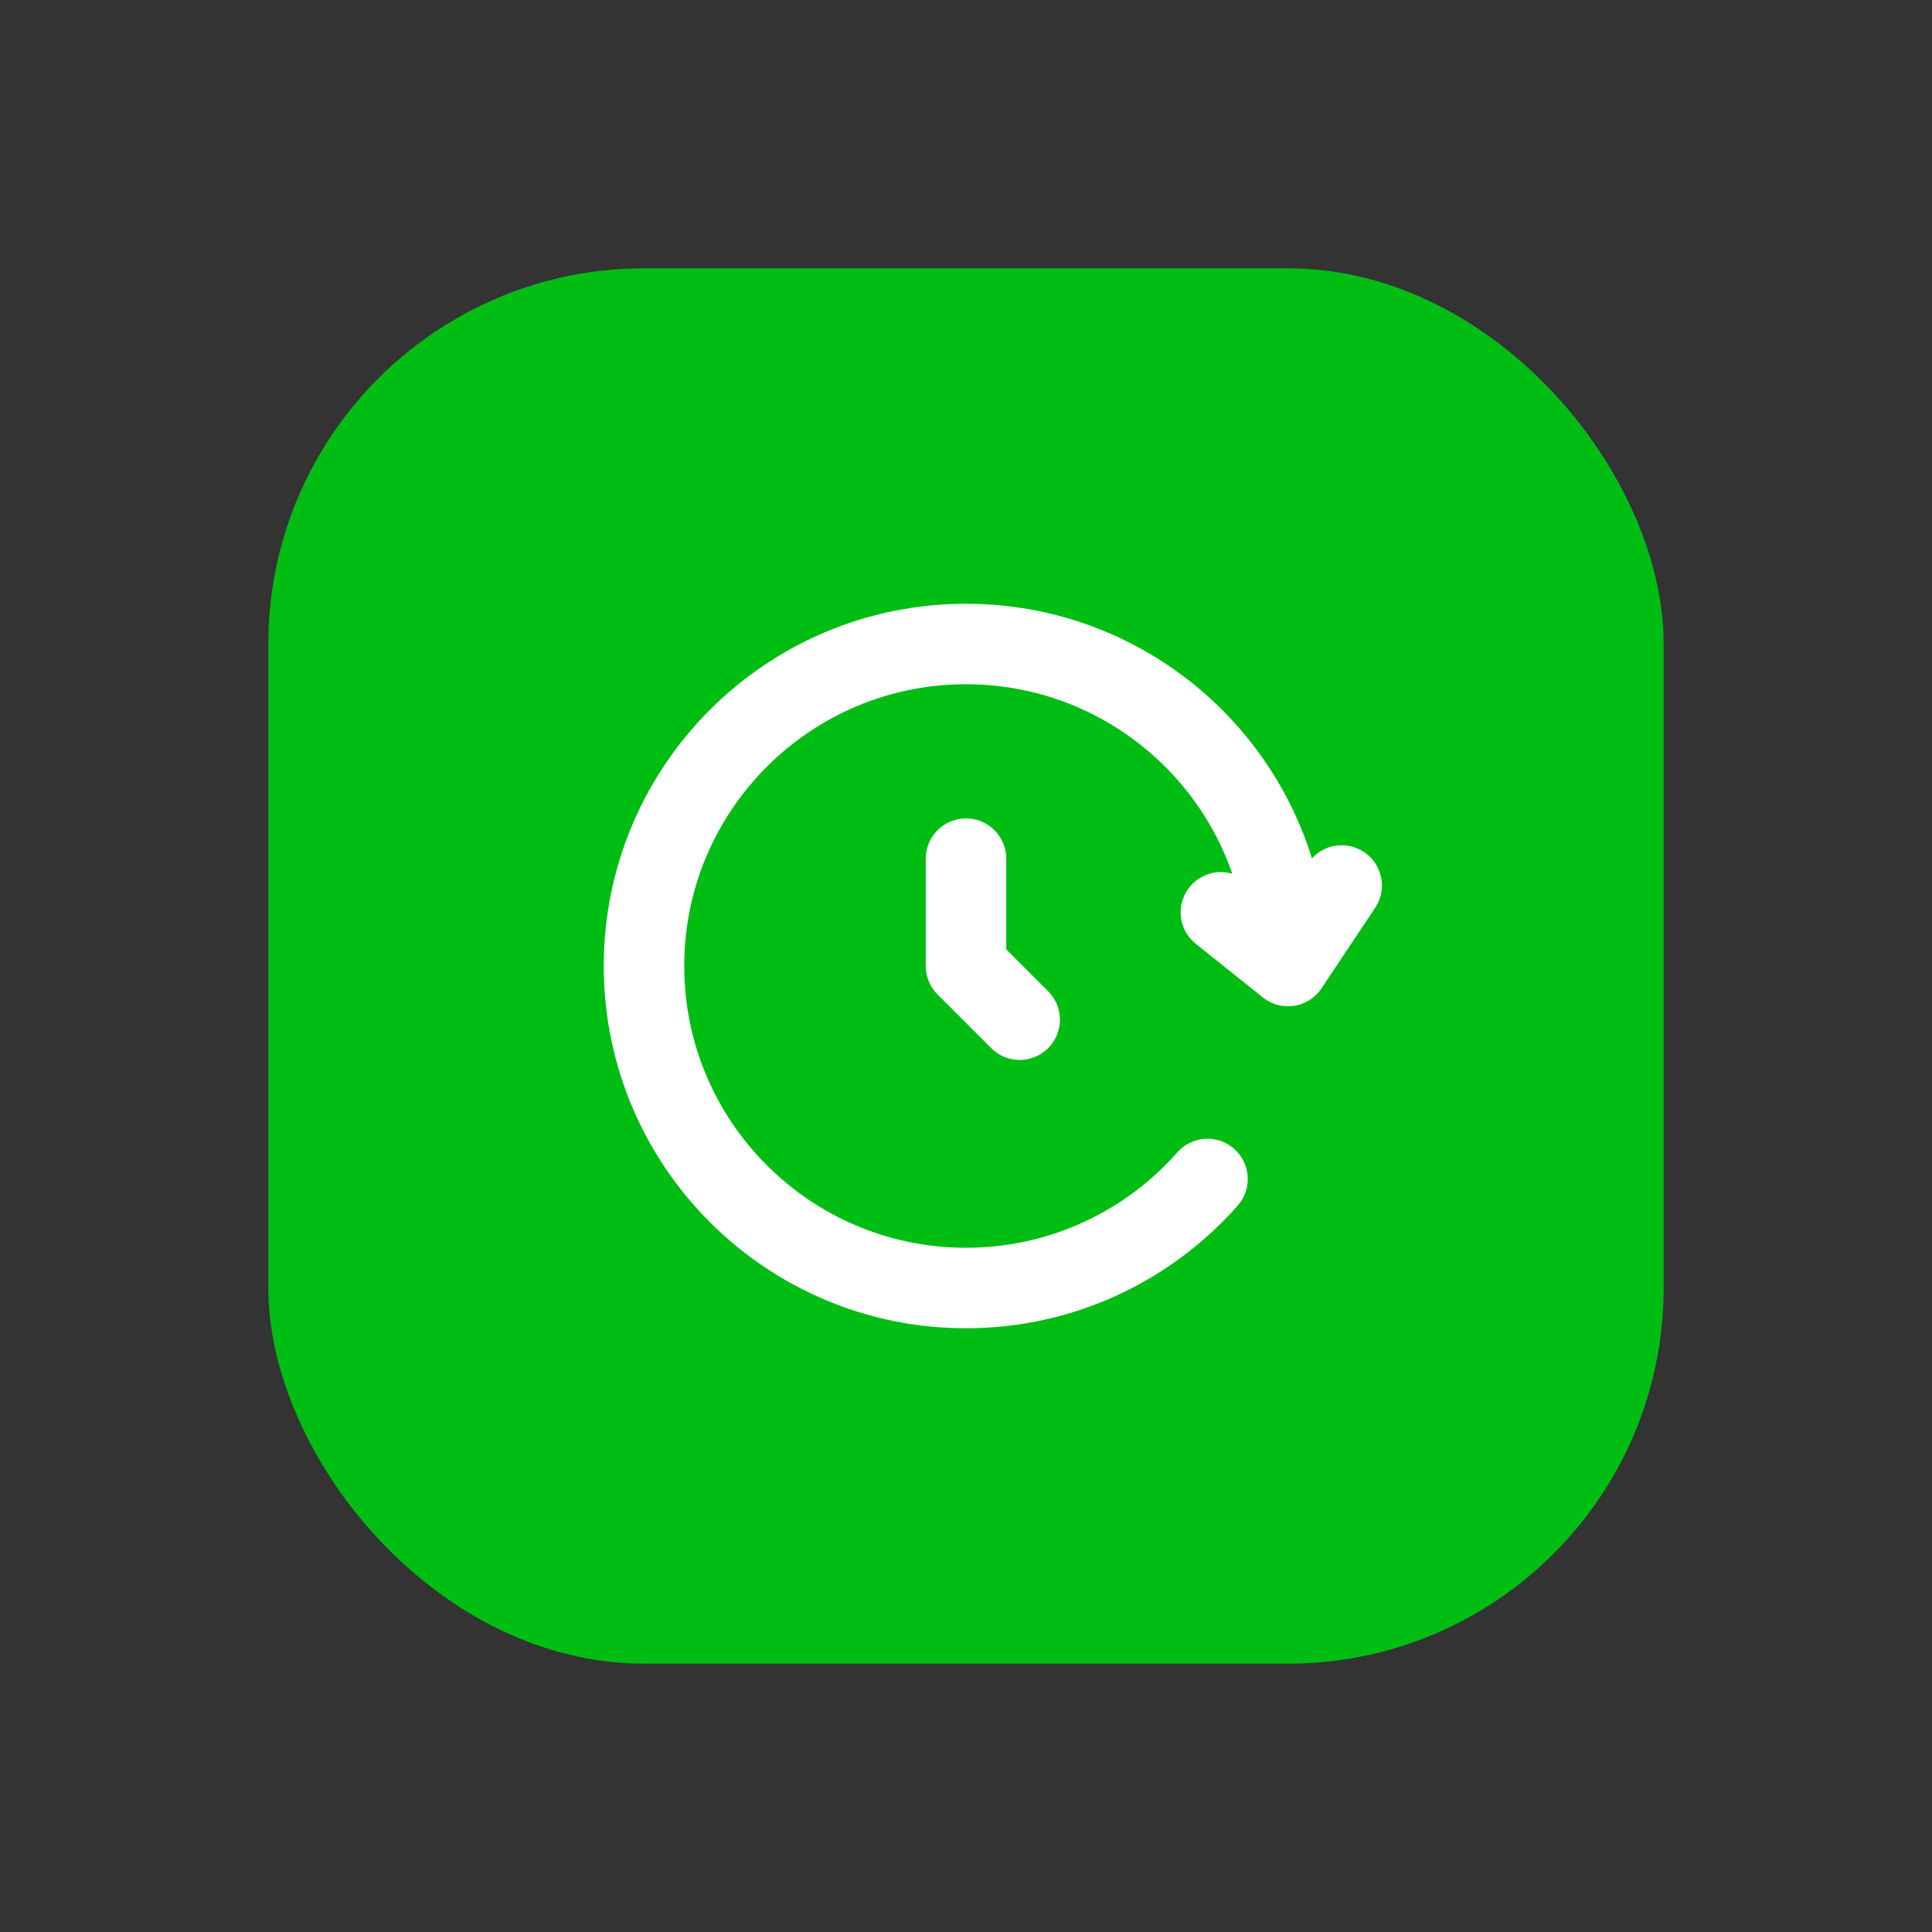
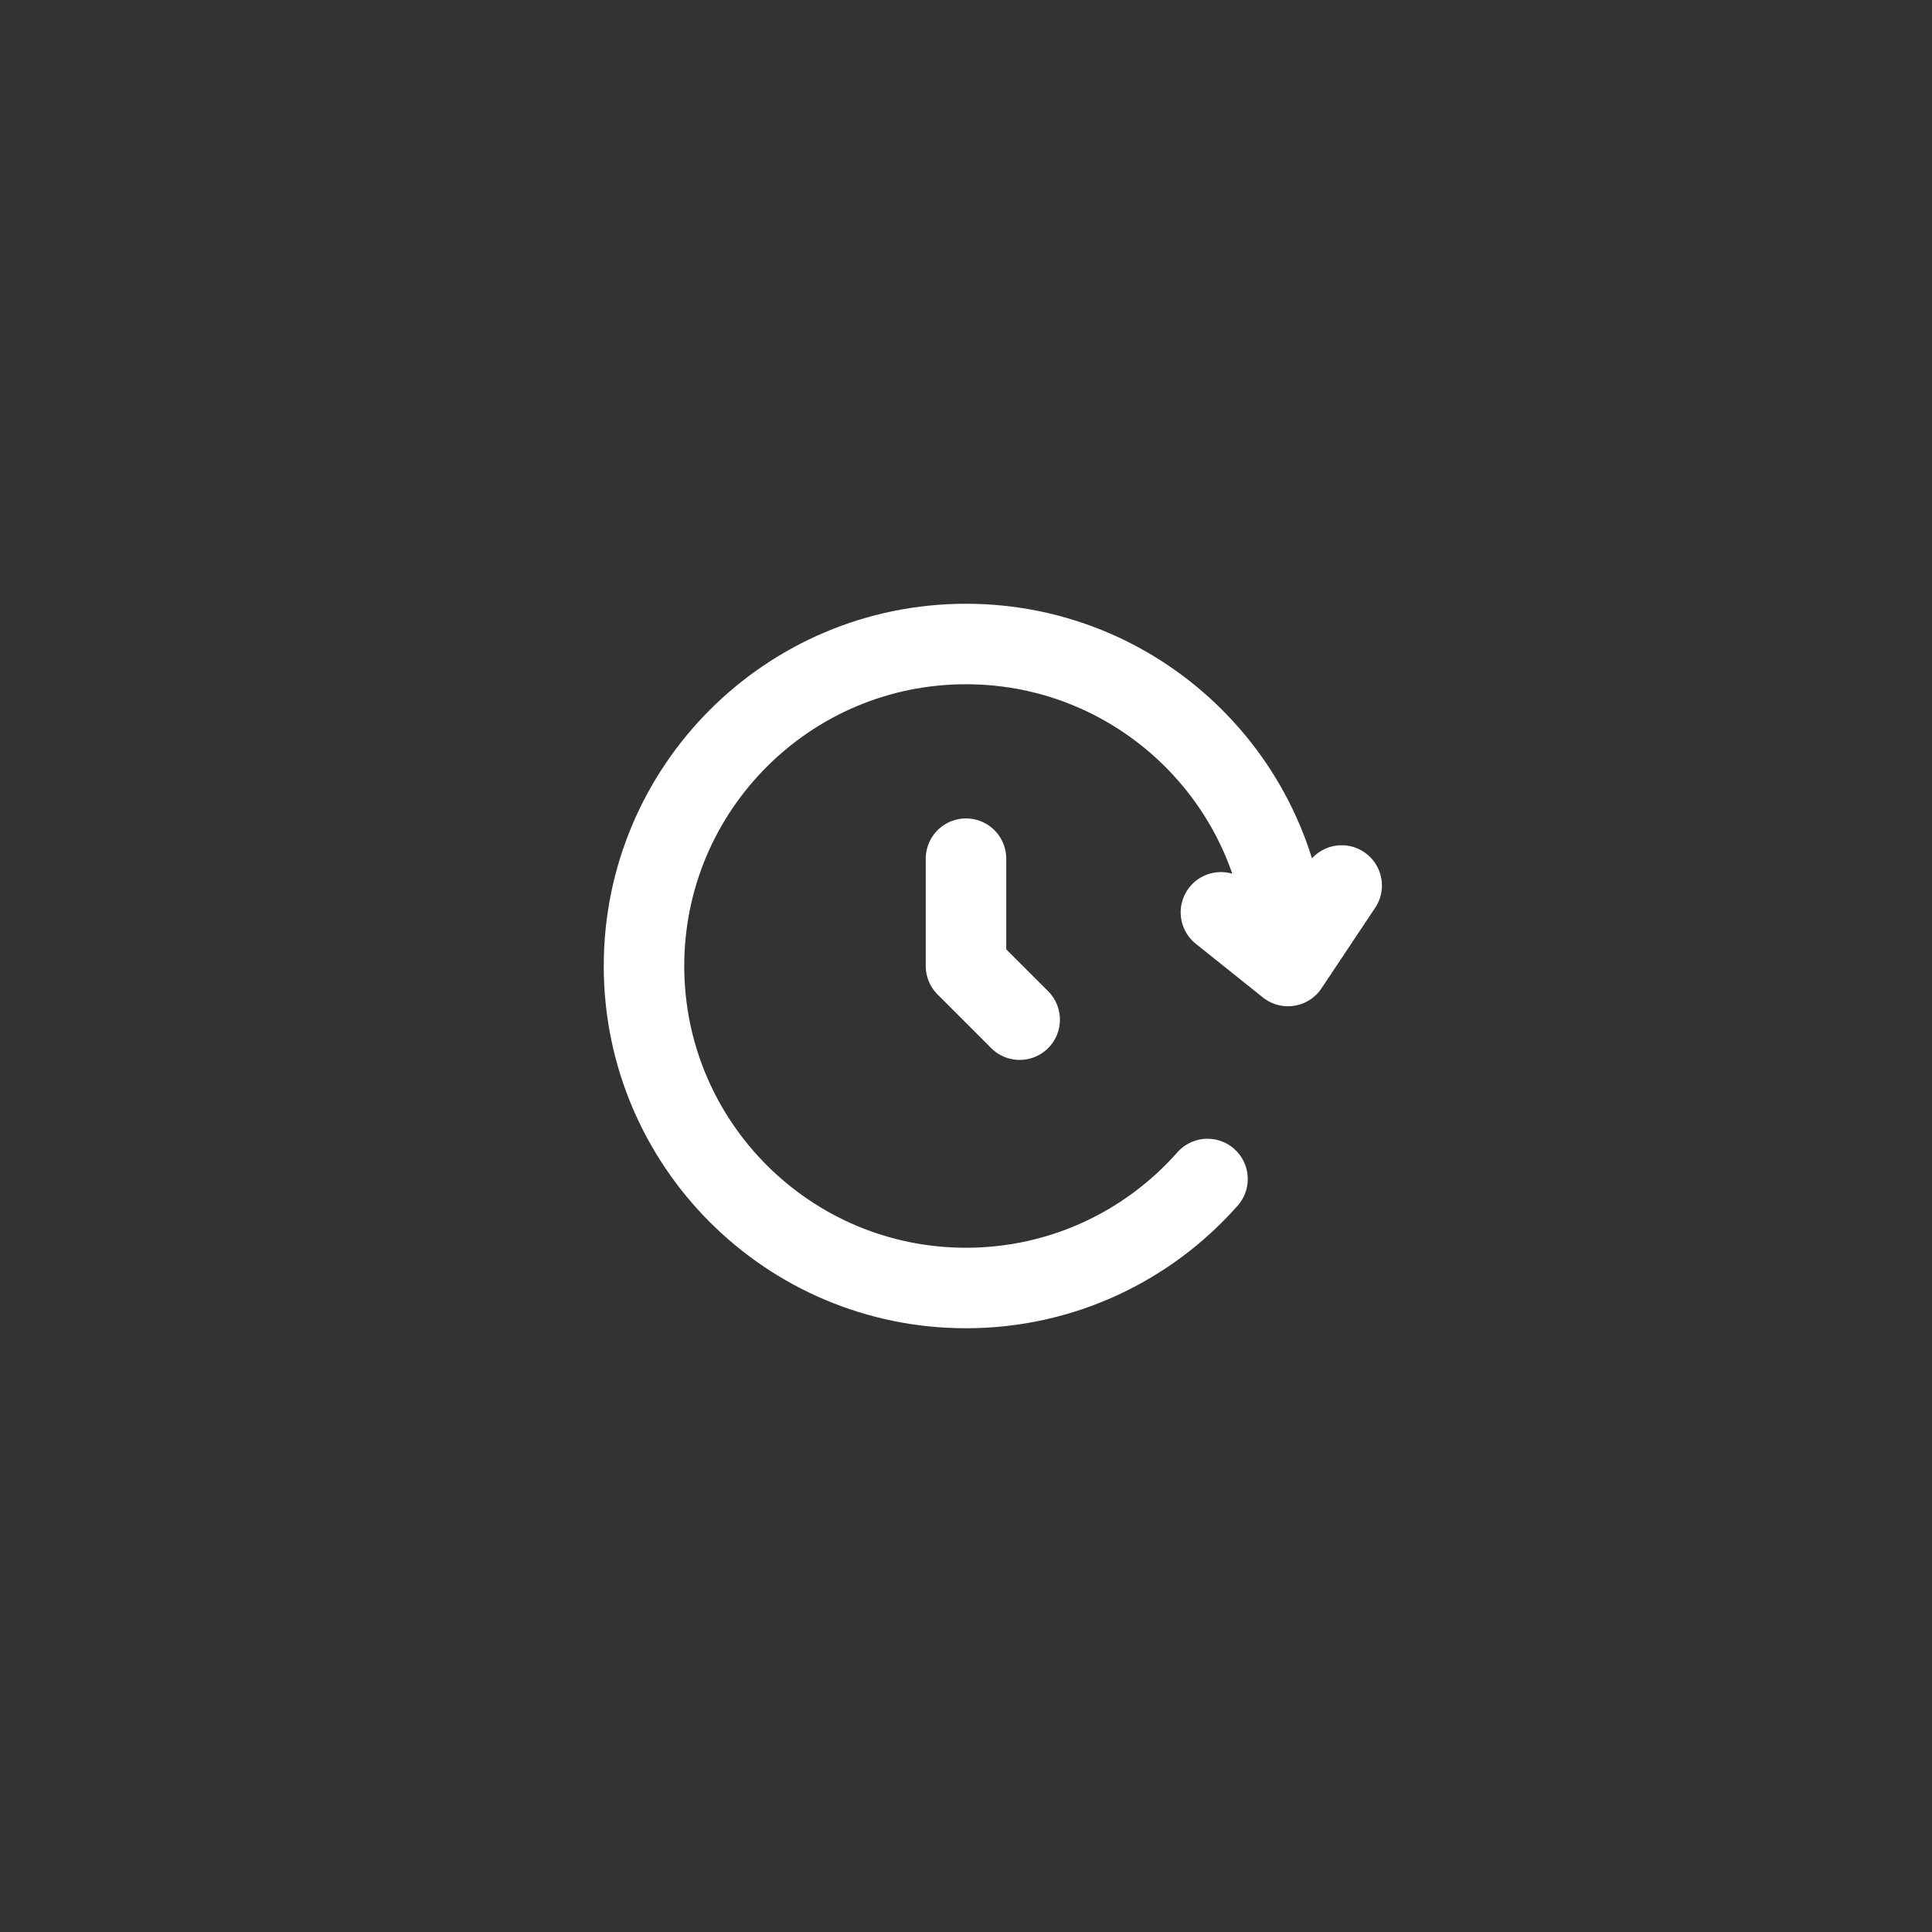
<svg xmlns="http://www.w3.org/2000/svg" width="72" height="72" viewBox="0 0 72 72" fill="none">
  <rect x="0" y="0" width="72" height="72" fill="#333333" stroke="none" />
-   <rect x="10" y="10" width="52" height="52" rx="14" fill="#00BD13" />
  <path d="M36 32V36L38 38" stroke="white" stroke-width="3" stroke-linecap="round" stroke-linejoin="round" />
  <path d="M48 36C48 29.373 42.627 24 36 24C29.373 24 24 29.373 24 36C24 42.627 29.373 48 36 48C39.584 48 42.801 46.429 45 43.938M48 36L45.5 34M48 36L50 33" stroke="white" stroke-width="3" stroke-linecap="round" stroke-linejoin="round" />
</svg>